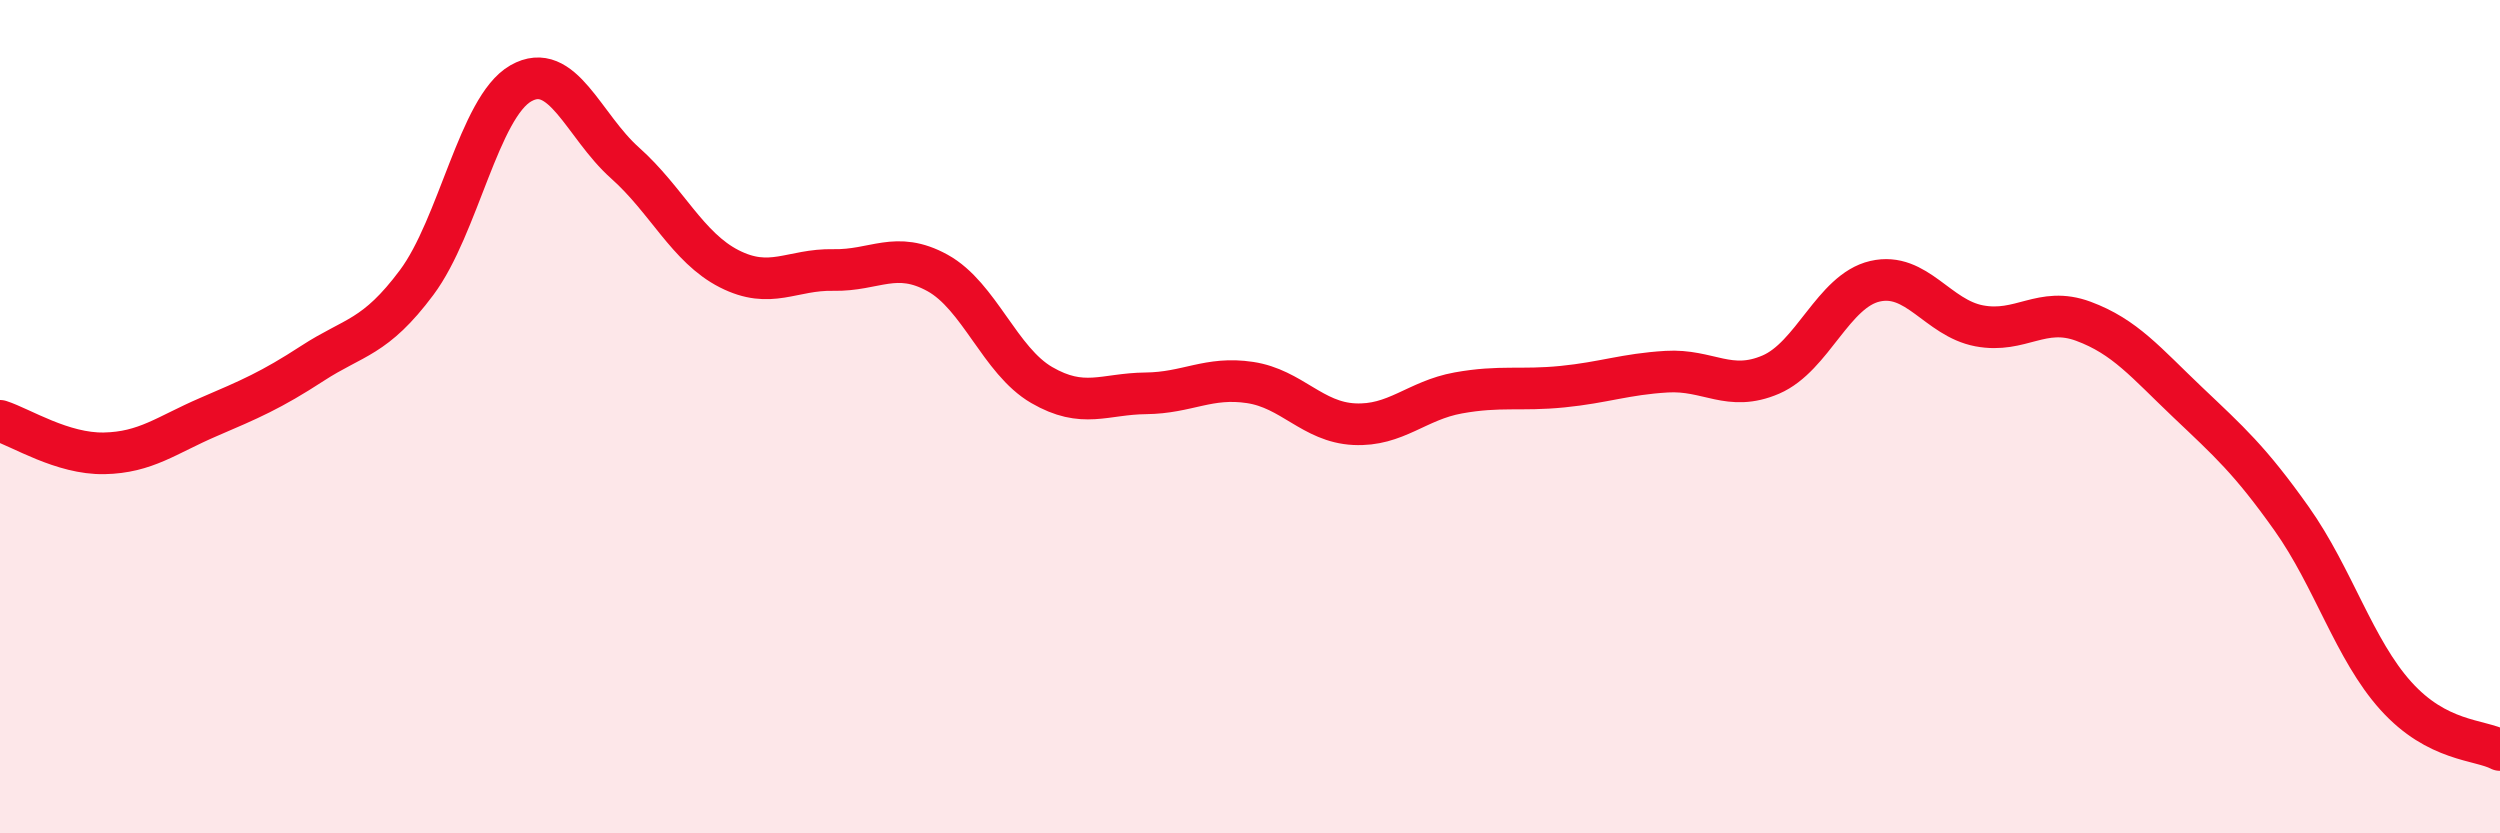
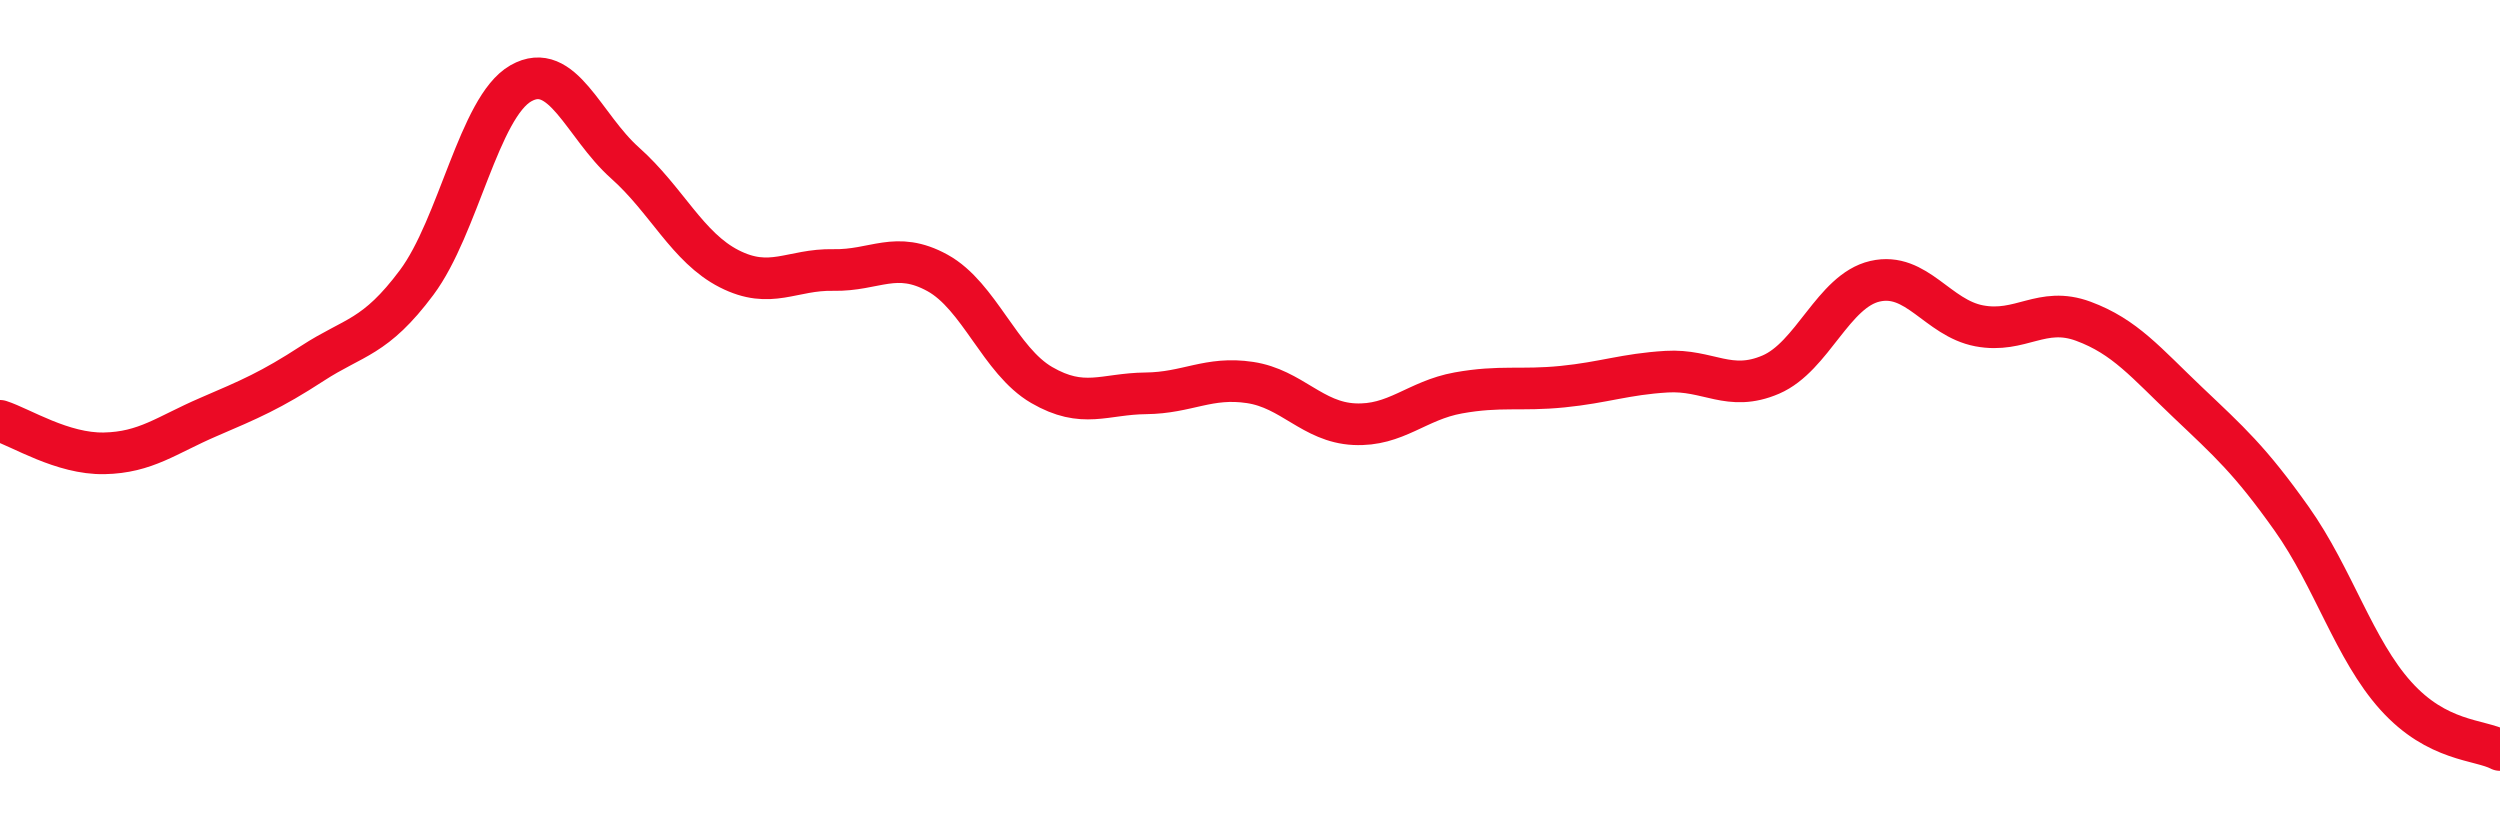
<svg xmlns="http://www.w3.org/2000/svg" width="60" height="20" viewBox="0 0 60 20">
-   <path d="M 0,10.1 C 0.5,10.26 1.5,10.9 2.5,10.88 C 3.5,10.86 4,10.44 5,10.01 C 6,9.58 6.5,9.37 7.5,8.72 C 8.5,8.07 9,8.12 10,6.78 C 11,5.44 11.5,2.57 12.5,2 C 13.5,1.43 14,3.02 15,3.91 C 16,4.8 16.5,5.94 17.5,6.45 C 18.5,6.96 19,6.46 20,6.48 C 21,6.5 21.5,6 22.5,6.55 C 23.5,7.1 24,8.66 25,9.24 C 26,9.82 26.5,9.45 27.5,9.44 C 28.5,9.43 29,9.03 30,9.18 C 31,9.33 31.5,10.13 32.5,10.18 C 33.5,10.23 34,9.61 35,9.43 C 36,9.25 36.5,9.38 37.5,9.28 C 38.5,9.18 39,8.98 40,8.92 C 41,8.86 41.5,9.42 42.5,8.99 C 43.5,8.56 44,6.98 45,6.75 C 46,6.52 46.5,7.63 47.5,7.82 C 48.5,8.01 49,7.34 50,7.71 C 51,8.08 51.5,8.7 52.5,9.65 C 53.5,10.6 54,11.04 55,12.45 C 56,13.86 56.5,15.59 57.5,16.7 C 58.5,17.81 59.5,17.74 60,18L60 20L0 20Z" fill="#EB0A25" opacity="0.1" stroke-linecap="round" stroke-linejoin="round" />
  <path d="M 0,10.1 C 0.5,10.26 1.5,10.9 2.5,10.88 C 3.5,10.86 4,10.44 5,10.01 C 6,9.58 6.5,9.37 7.5,8.72 C 8.5,8.07 9,8.12 10,6.78 C 11,5.44 11.5,2.57 12.5,2 C 13.5,1.43 14,3.02 15,3.91 C 16,4.8 16.5,5.94 17.5,6.45 C 18.5,6.96 19,6.46 20,6.48 C 21,6.5 21.5,6 22.5,6.55 C 23.5,7.1 24,8.66 25,9.24 C 26,9.82 26.5,9.45 27.5,9.44 C 28.5,9.43 29,9.03 30,9.18 C 31,9.33 31.5,10.13 32.5,10.18 C 33.5,10.23 34,9.61 35,9.43 C 36,9.25 36.5,9.38 37.5,9.28 C 38.5,9.18 39,8.98 40,8.92 C 41,8.86 41.5,9.42 42.5,8.99 C 43.5,8.56 44,6.98 45,6.75 C 46,6.52 46.5,7.63 47.5,7.82 C 48.5,8.01 49,7.34 50,7.71 C 51,8.08 51.5,8.7 52.5,9.65 C 53.5,10.6 54,11.04 55,12.45 C 56,13.86 56.5,15.59 57.5,16.7 C 58.5,17.81 59.5,17.74 60,18" stroke="#EB0A25" stroke-width="1" fill="none" stroke-linecap="round" stroke-linejoin="round" />
</svg>